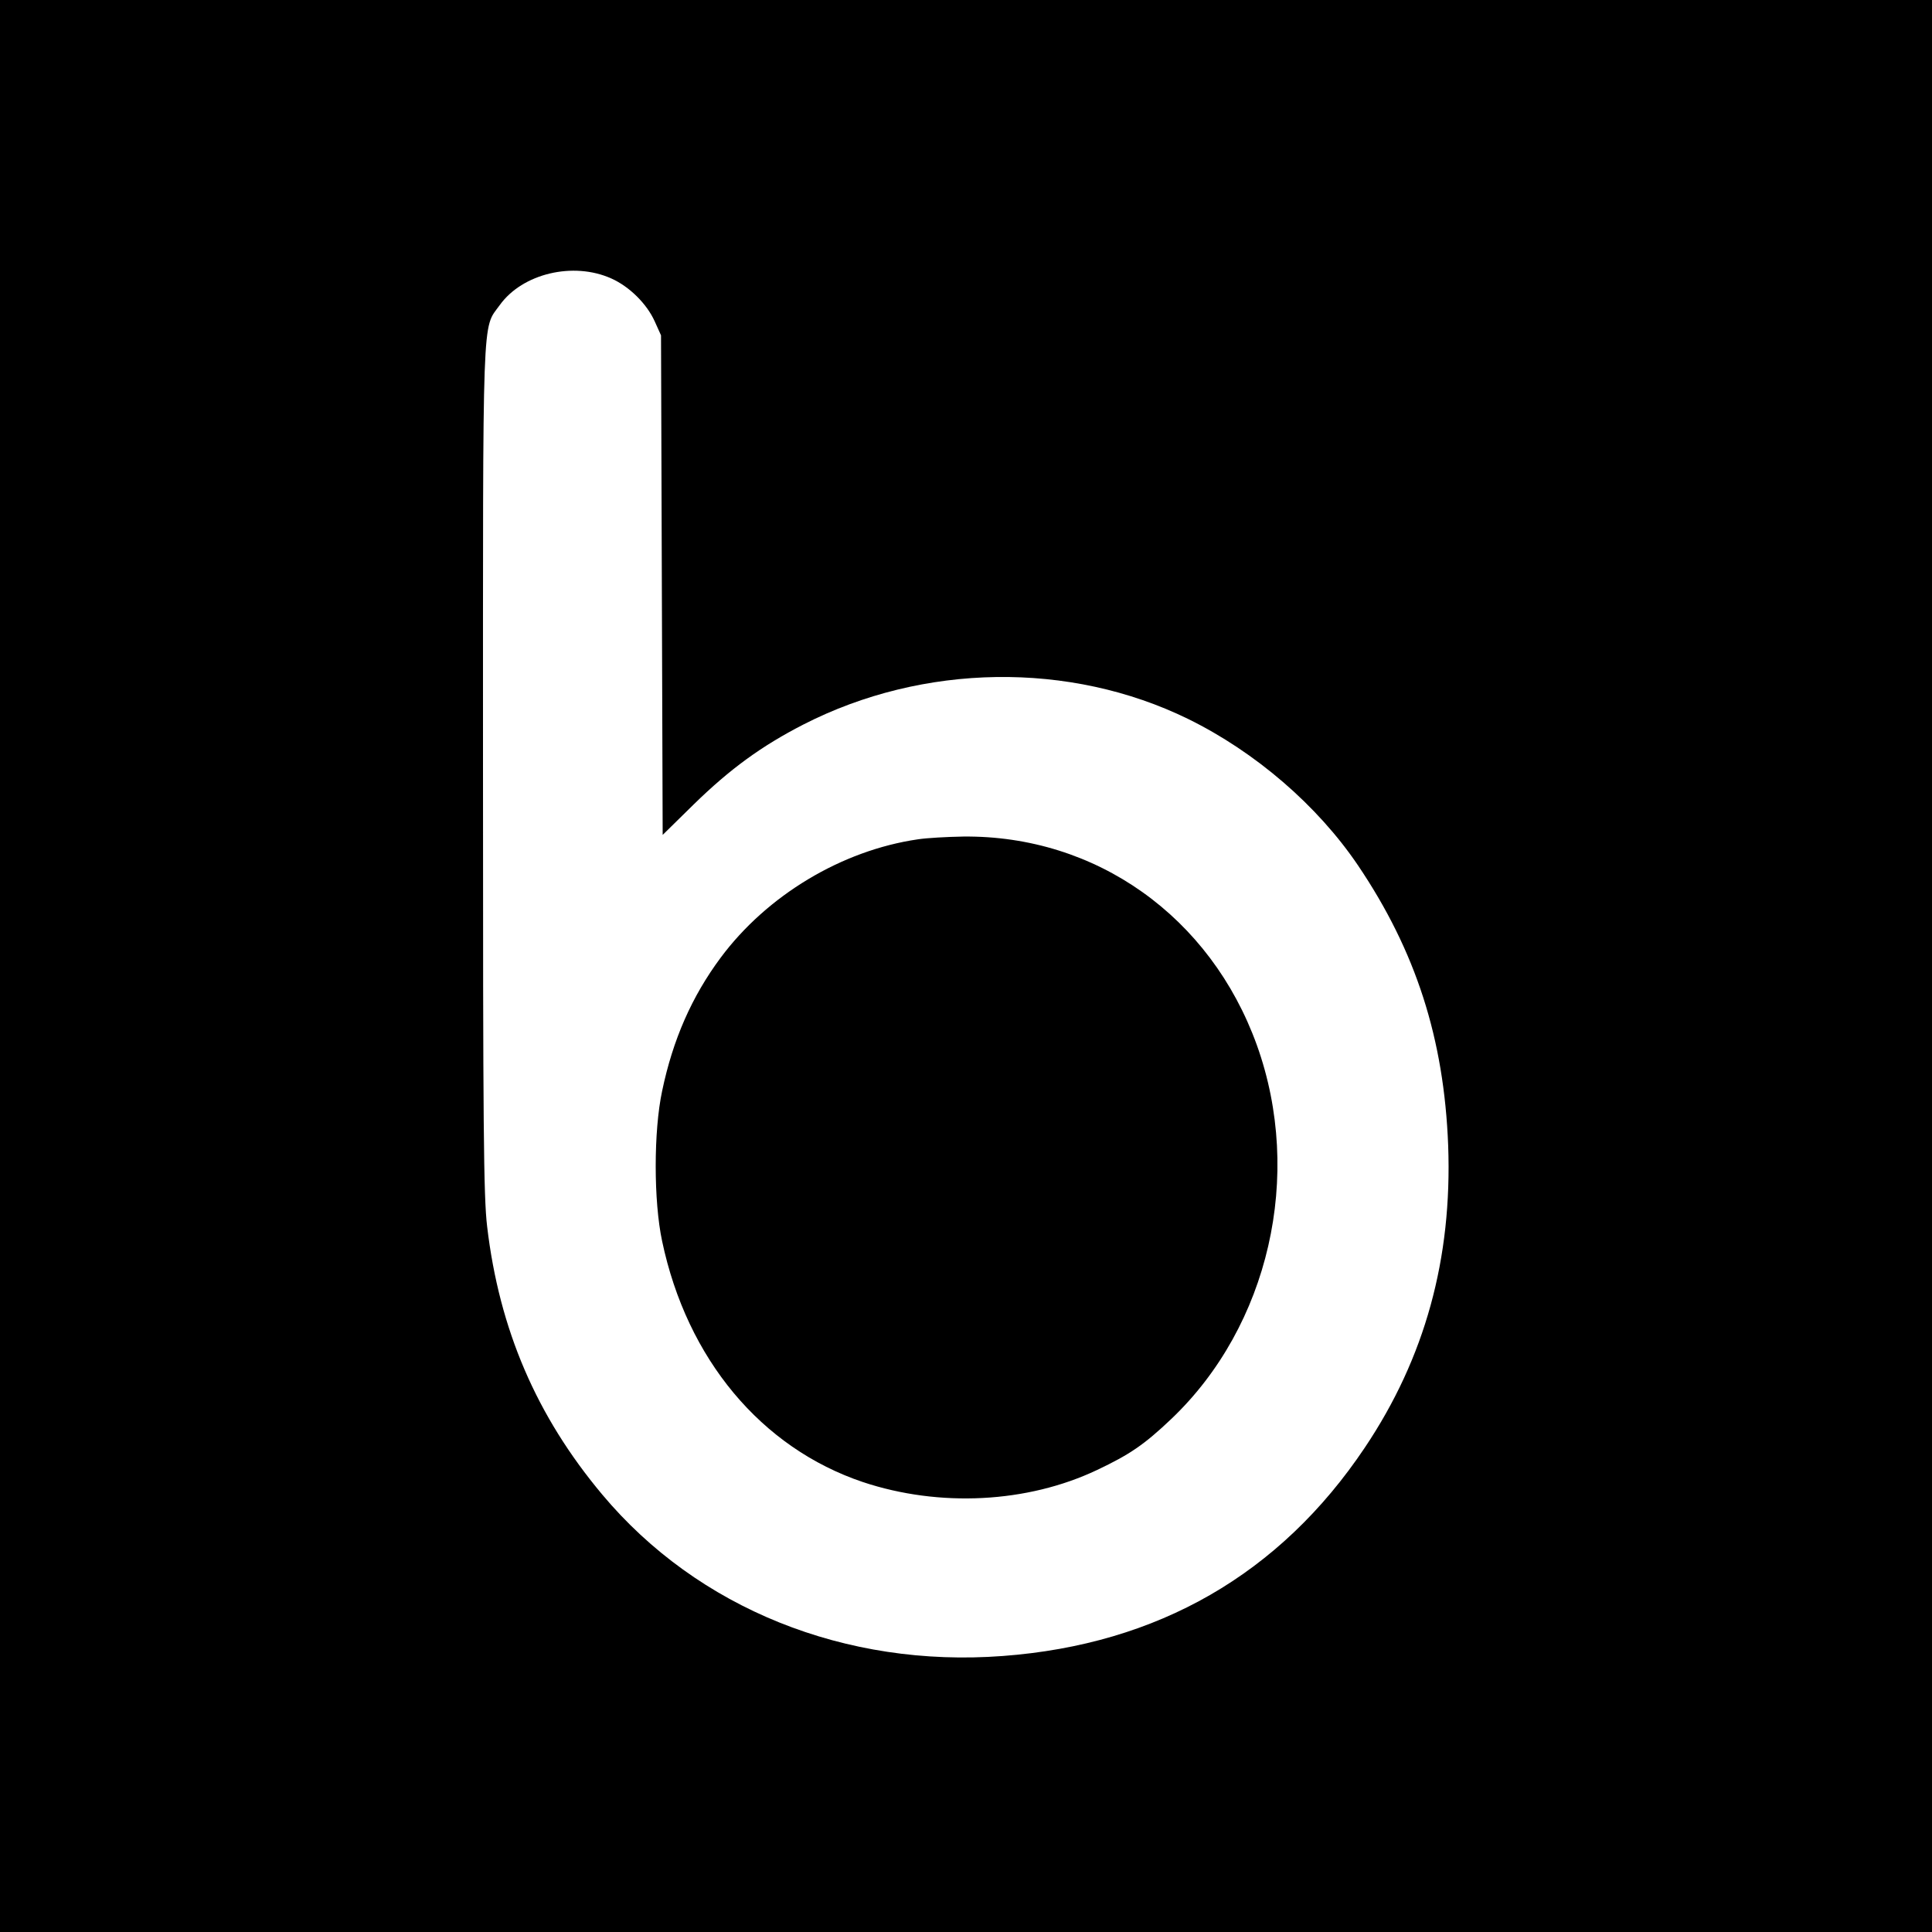
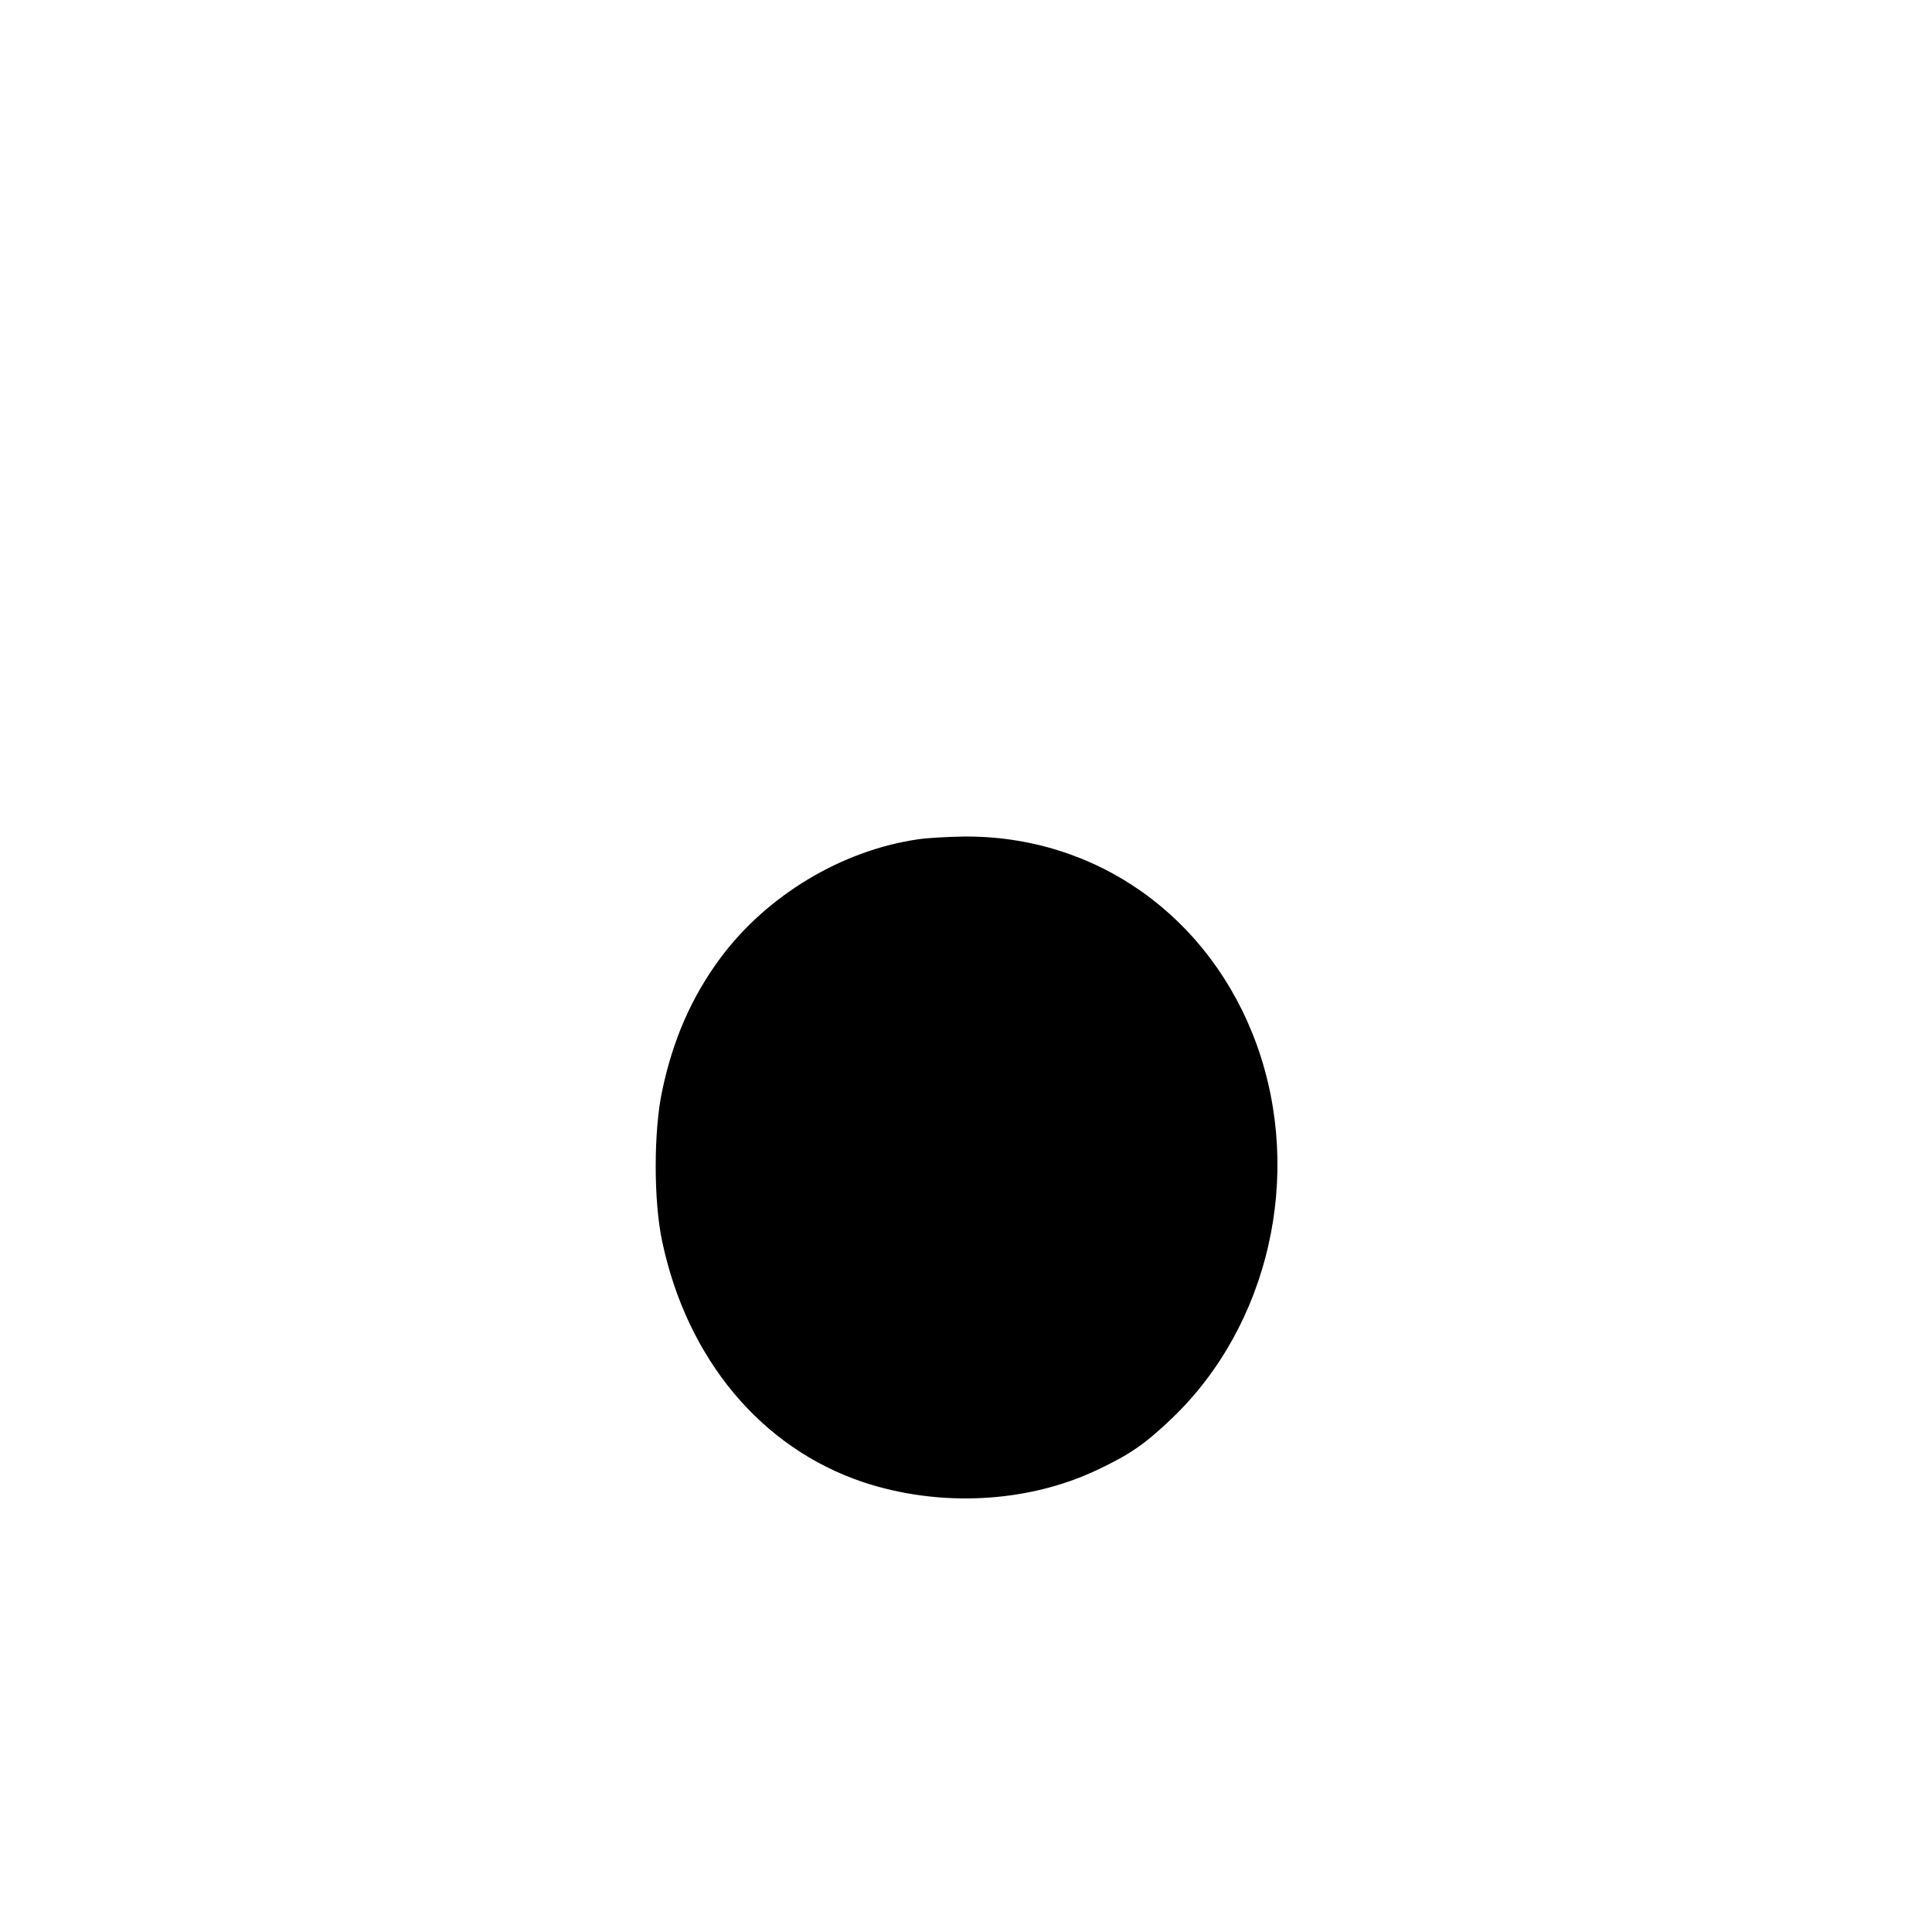
<svg xmlns="http://www.w3.org/2000/svg" version="1.0" width="700pt" height="700pt" viewBox="0 0 700 700" preserveAspectRatio="xMidYMid meet">
  <g transform="translate(0,700) scale(0.1,-0.1)" fill="#000000" stroke="none">
-     <path d="M0 3500 l0 -3500 3500 0 3500 0 0 3500 0 3500 -3500 0 -3500 0 0 -3500z m2215 2491 c65 -29 128 -91 157 -155 l23 -51 3 -905 3 -905 112 110 c132 129 246 212 398 290 434 222 965 230 1394 20 244 -120 468 -313 615 -530 210 -311 312 -628 327 -1015 15 -410 -84 -770 -302 -1095 -307 -458 -749 -713 -1312 -755 -570 -43 -1105 172 -1451 585 -238 284 -373 598 -417 971 -13 109 -15 359 -15 1660 0 1686 -4 1589 61 1679 82 114 266 158 404 96z" />
    <path d="M3326 3959 c-276 -40 -547 -203 -715 -429 -104 -140 -173 -296 -212 -483 -31 -145 -31 -399 0 -544 90 -427 359 -749 728 -873 277 -92 595 -76 848 44 118 56 170 91 269 185 354 337 479 883 310 1354 -168 466 -583 761 -1064 756 -58 -1 -132 -5 -164 -10z" />
  </g>
</svg>